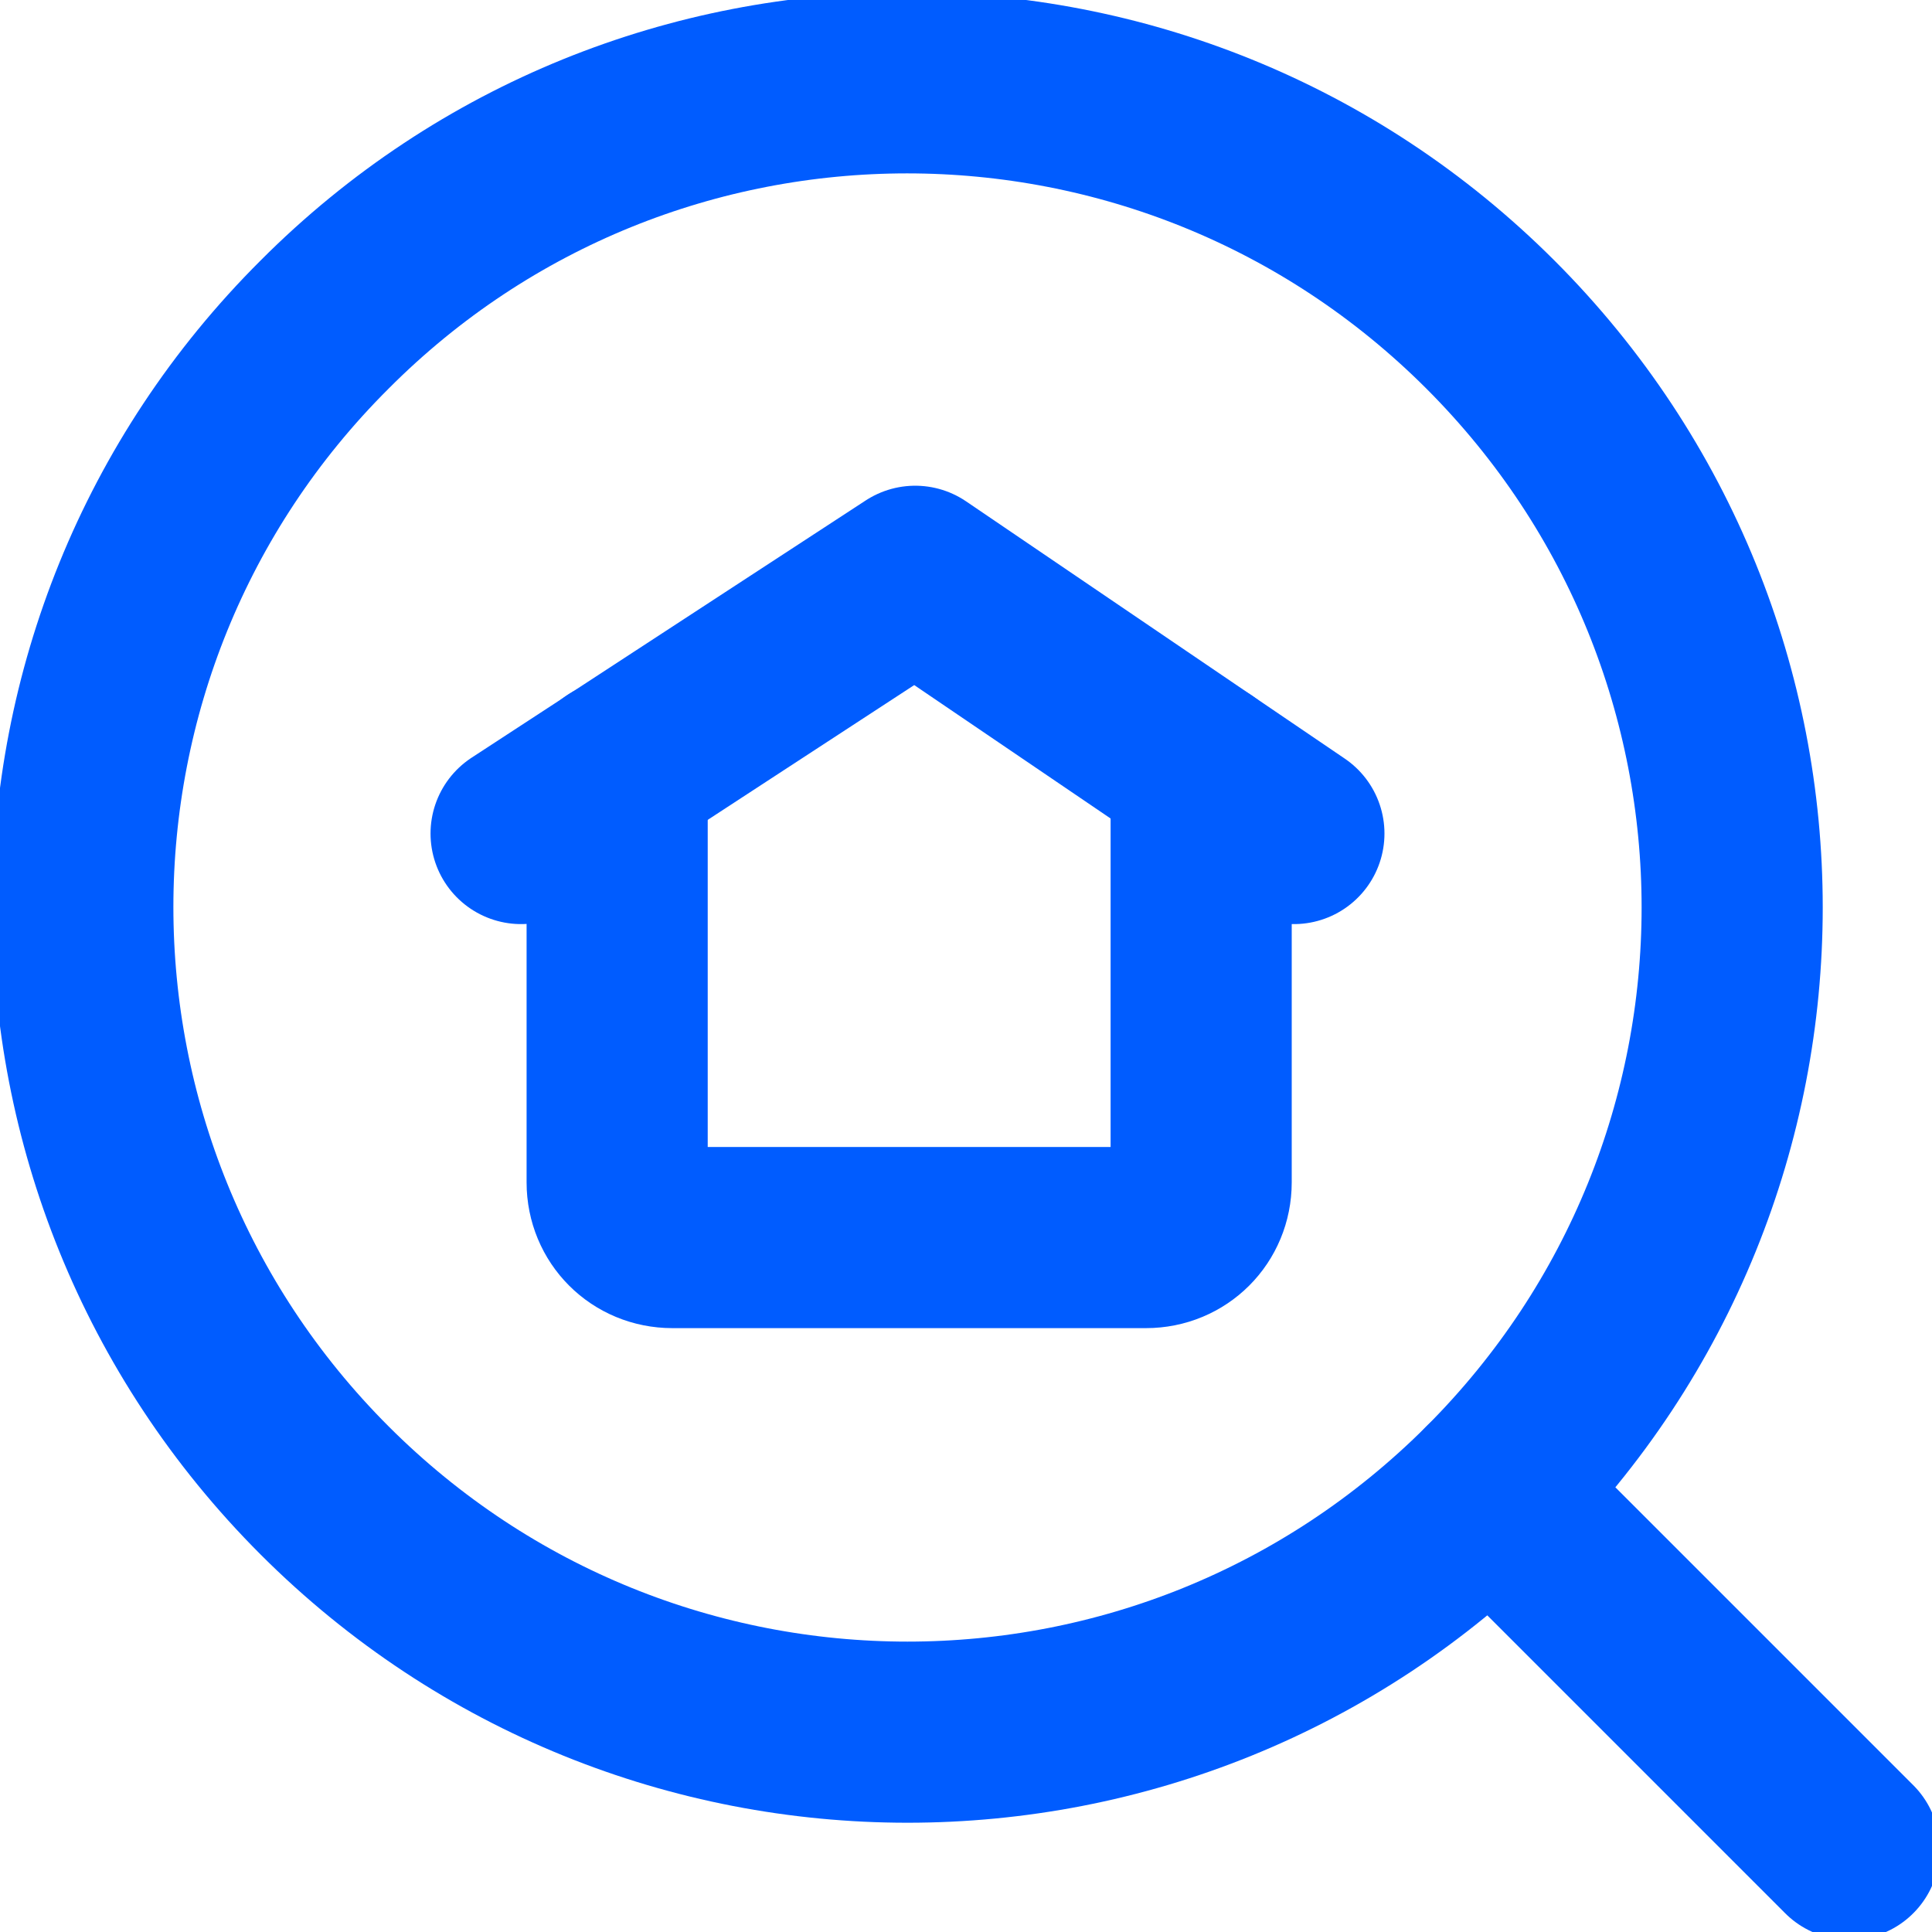
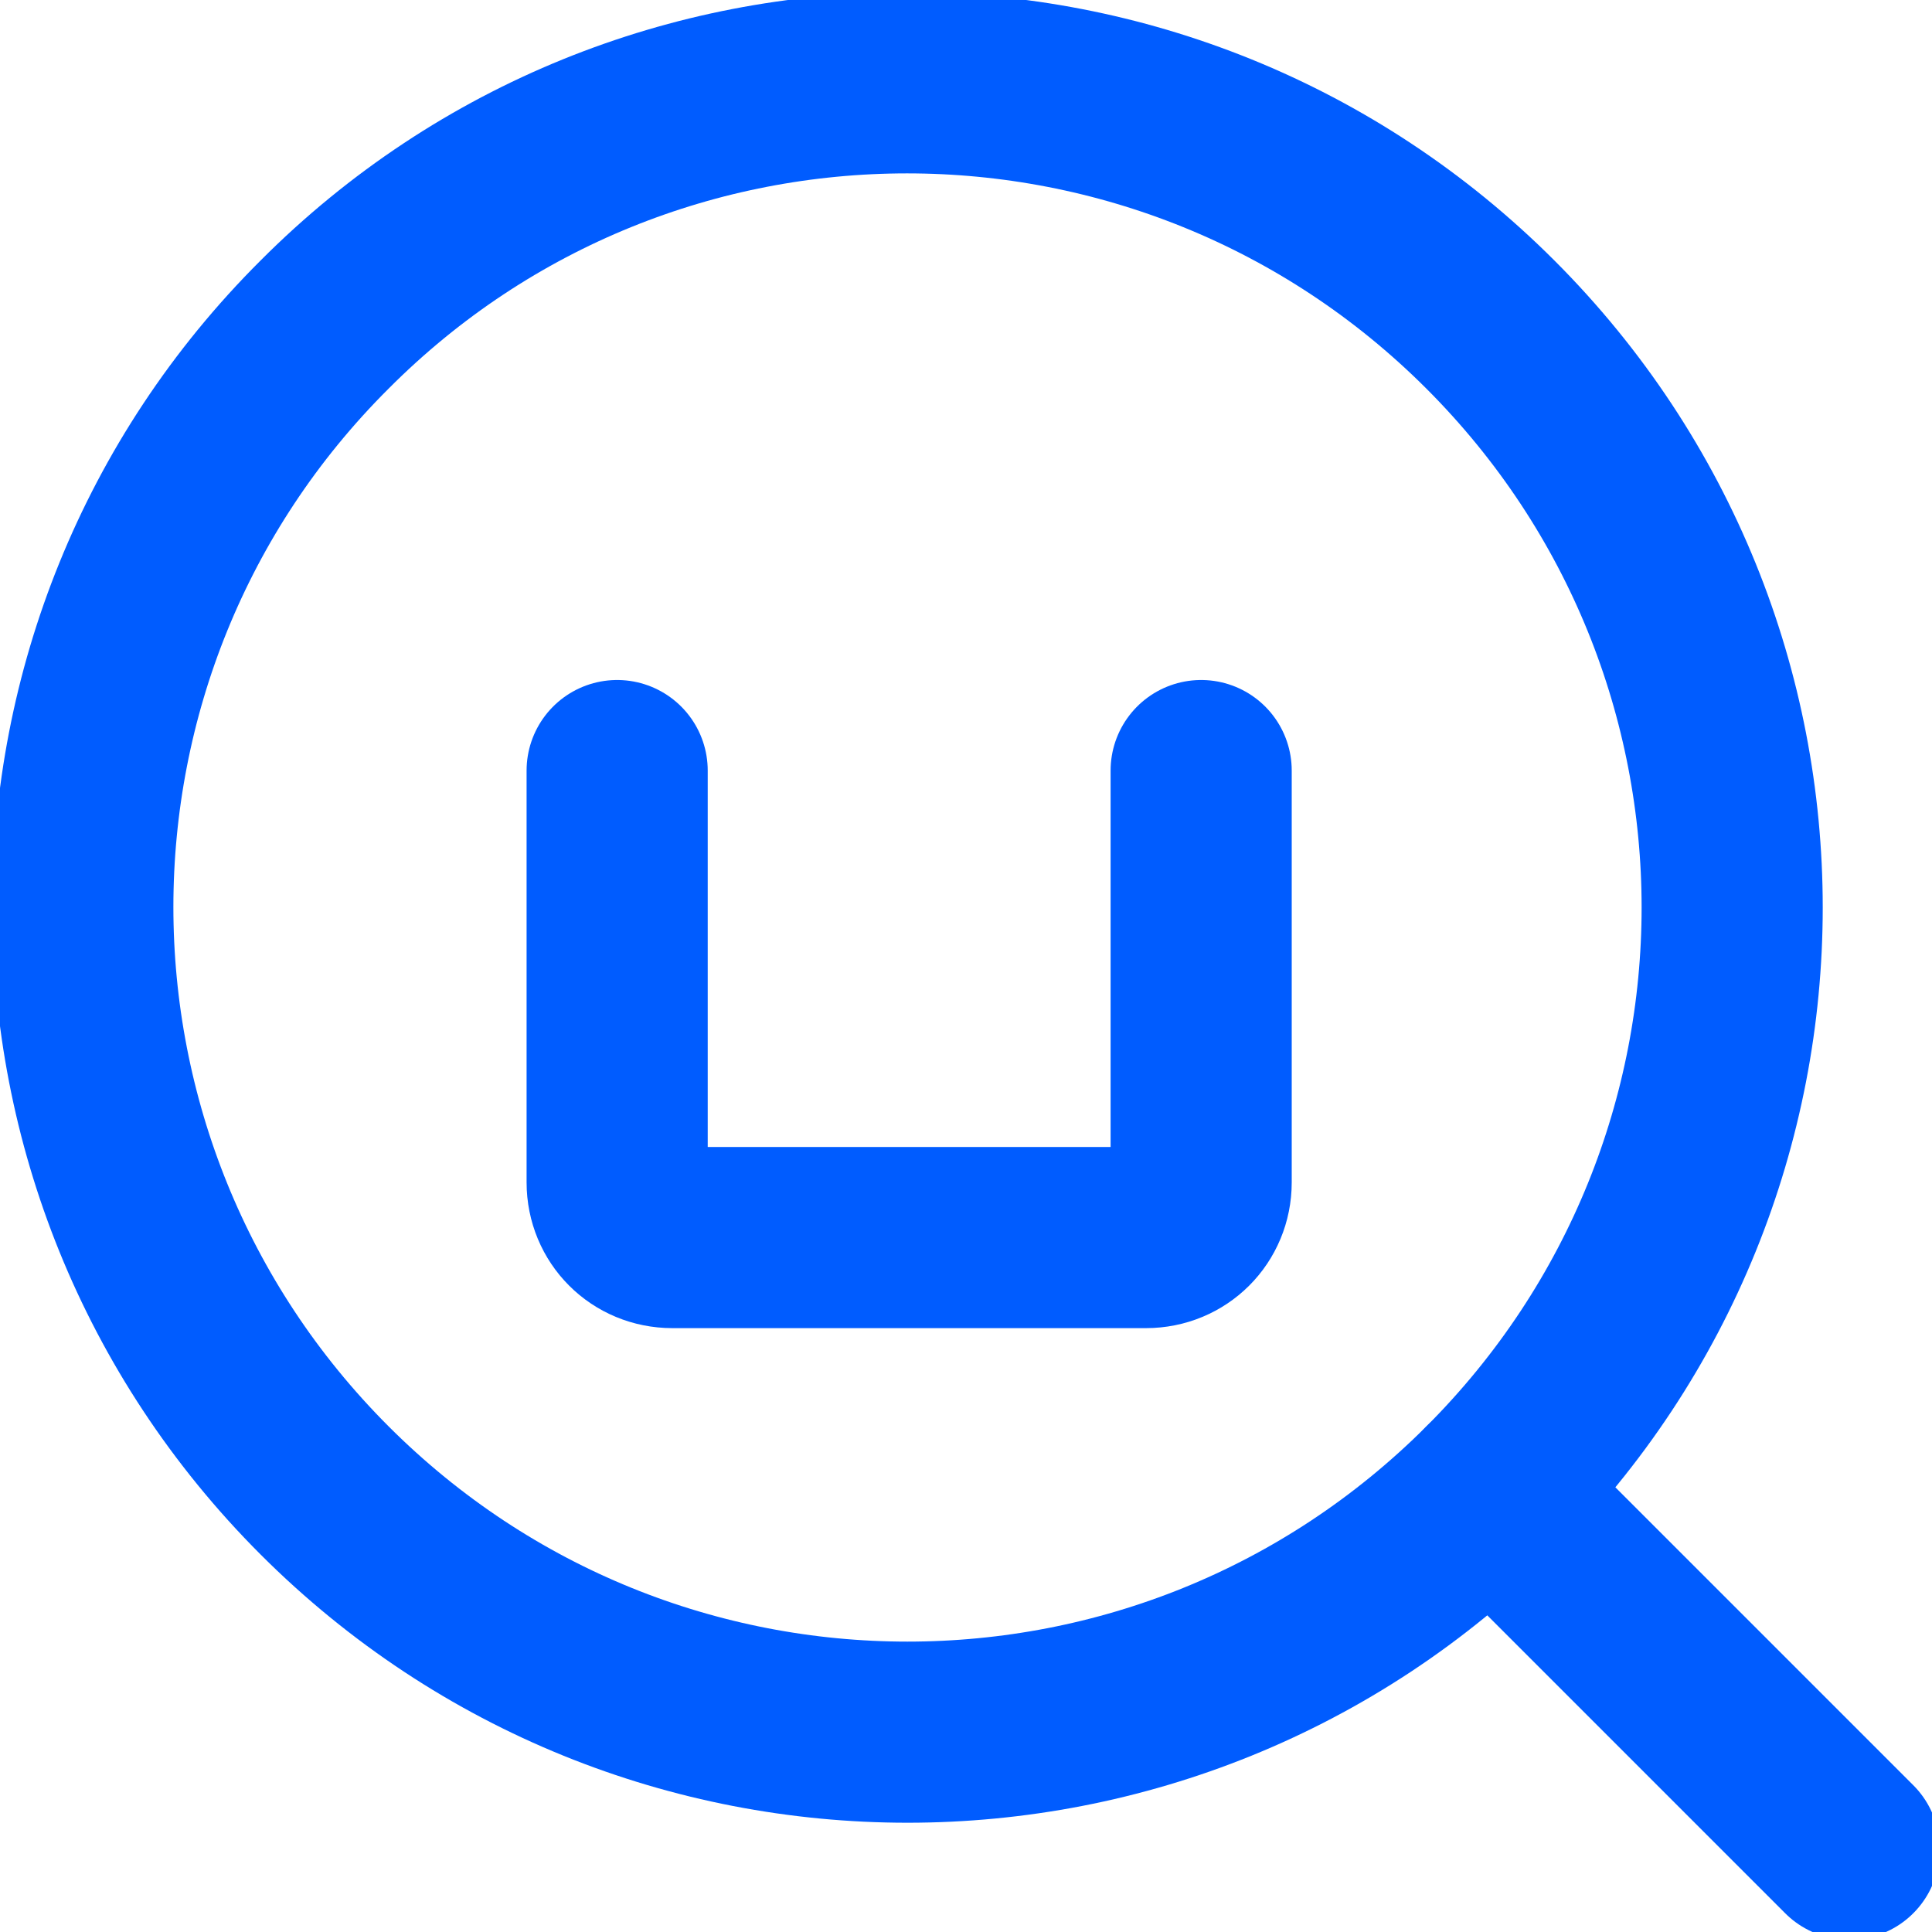
<svg xmlns="http://www.w3.org/2000/svg" width="32" height="32" viewBox="0 0 32 32" fill="none">
  <g clip-path="url(#clip0_2183_11165)">
    <path d="M10.222 12.763V19.584C10.222 20.096 10.624 20.498 11.136 20.498H18.981C19.493 20.498 19.895 20.096 19.895 19.584V12.763" stroke="#005CFF" stroke-width="3" stroke-linecap="round" stroke-linejoin="round" />
-     <path d="M8.631 13.806L15.159 9.545L21.431 13.806" stroke="#005CFF" stroke-width="3" stroke-linecap="round" stroke-linejoin="round" />
    <path d="M30.629 30.629L24.686 24.686" stroke="#005CFF" stroke-width="3" stroke-linecap="round" stroke-linejoin="round" />
    <path d="M24.686 5.376C30.025 10.715 30.025 19.346 24.686 24.686C19.346 30.025 10.715 30.025 5.376 24.686C0.037 19.346 0.037 10.697 5.376 5.376C10.697 0.037 19.346 0.037 24.686 5.376Z" stroke="#005CFF" stroke-width="3" stroke-linecap="round" stroke-linejoin="round" />
  </g>
  <defs>
    <clipPath id="clip0_2183_11165">
      <rect width="32" height="32" fill="white" />
    </clipPath>
  </defs>
</svg>